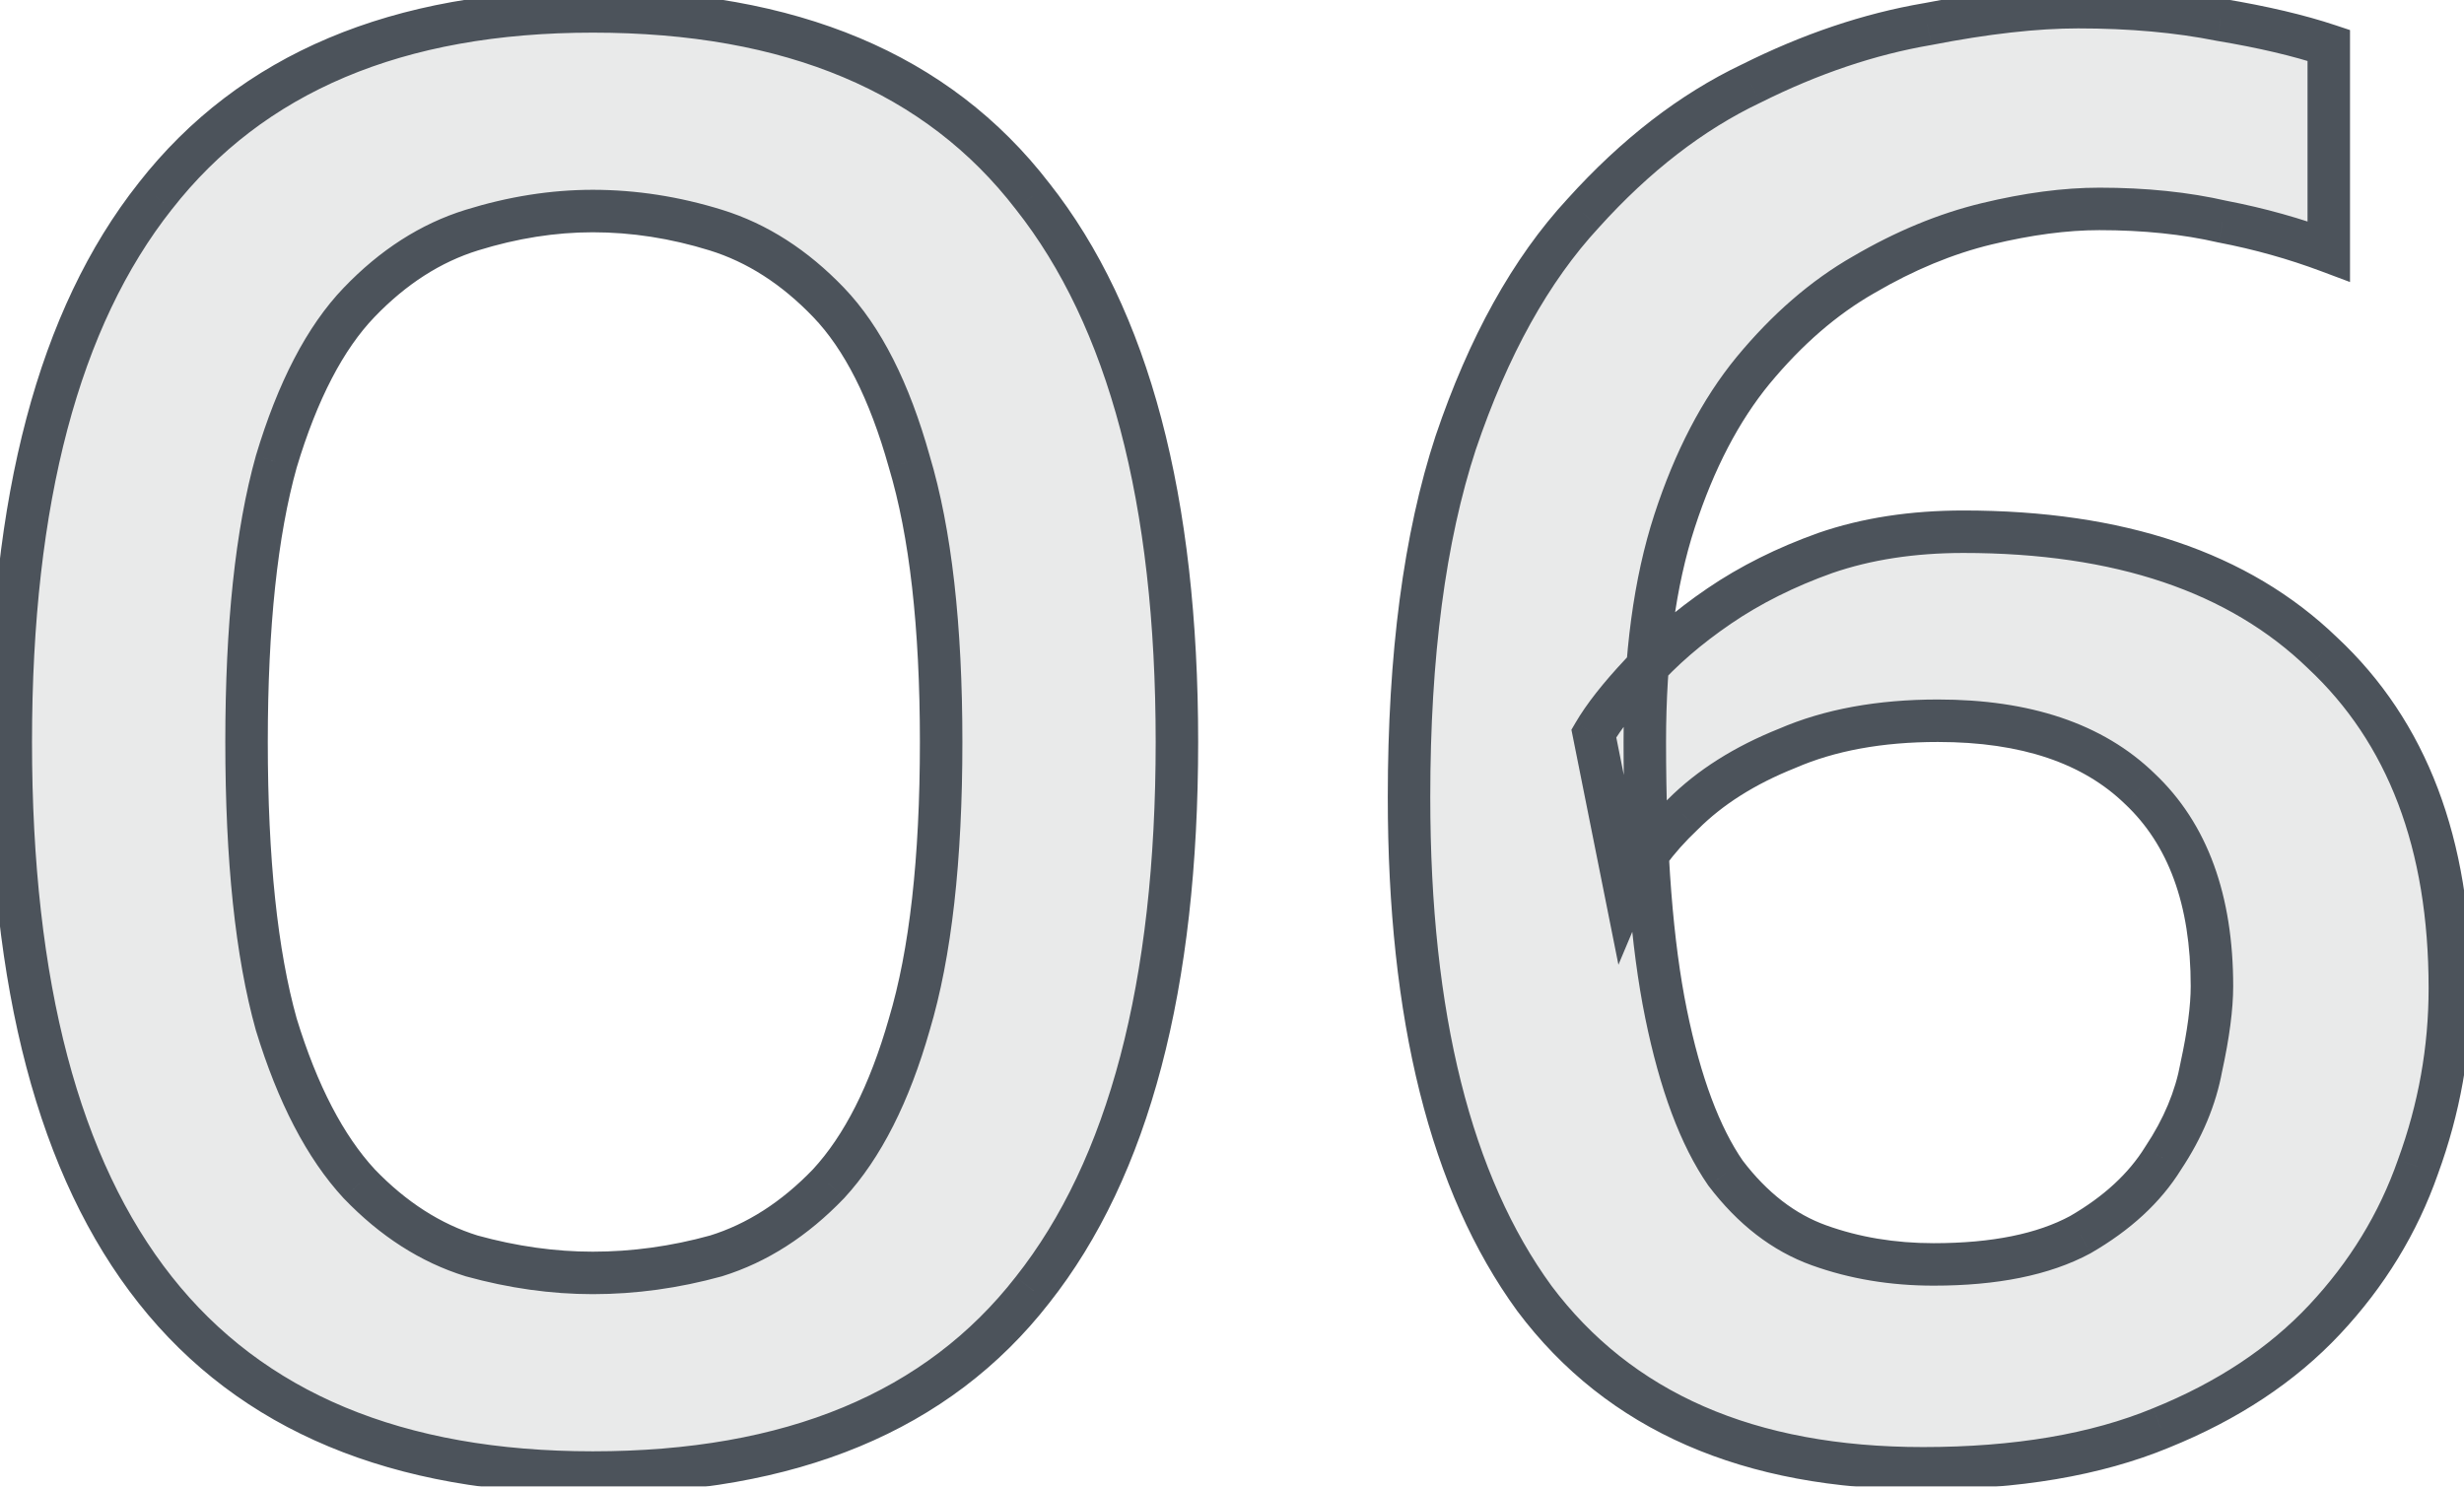
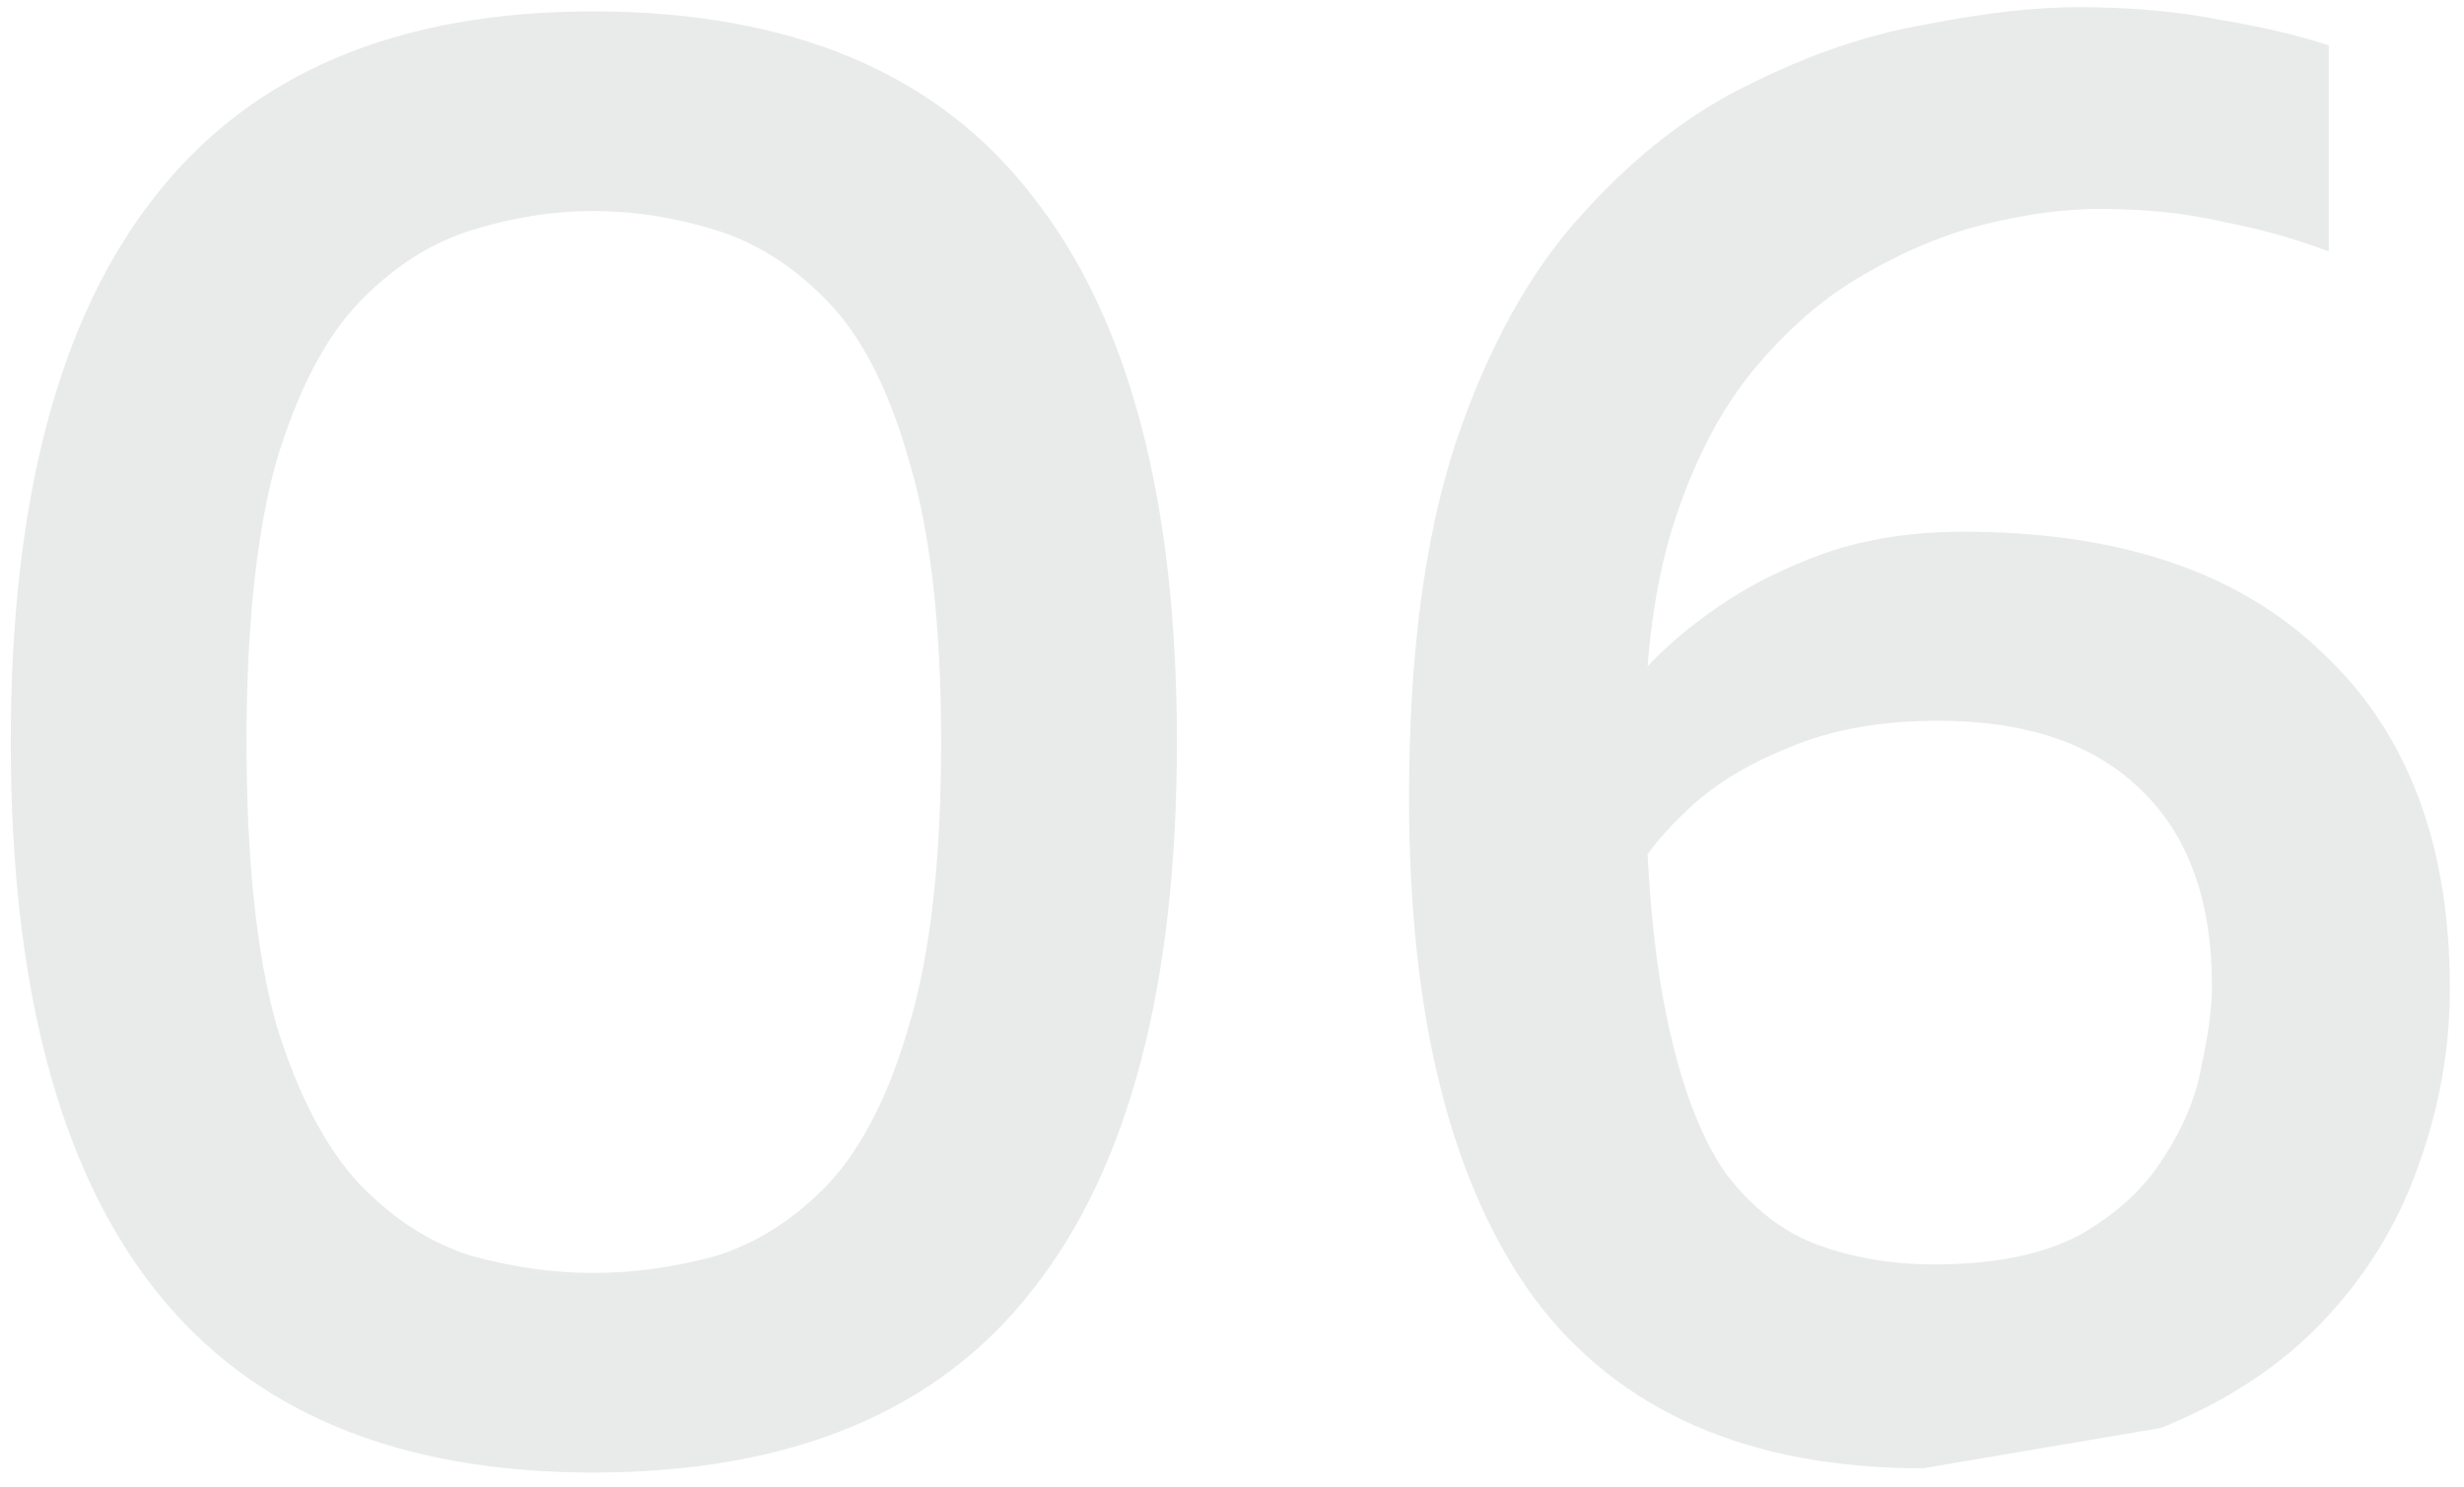
<svg xmlns="http://www.w3.org/2000/svg" width="116" height="70" viewBox="0 0 116 70" fill="none">
  <mask id="path-1-outside-1_104_53" maskUnits="userSpaceOnUse" x="-1" y="-0.863" width="118" height="72" fill="black">
    <rect fill="white" x="-1" y="-0.863" width="118" height="72" />
    <path d="M27.907 69.337C18.707 69.337 11.84 66.471 7.307 60.737C2.774 55.004 0.507 46.404 0.507 34.937C0.507 23.537 2.774 14.97 7.307 9.237C11.84 3.437 18.707 0.537 27.907 0.537C37.24 0.537 44.14 3.437 48.607 9.237C53.14 14.97 55.407 23.537 55.407 34.937C55.407 46.404 53.14 55.004 48.607 60.737C44.14 66.471 37.24 69.337 27.907 69.337ZM27.907 59.937C29.84 59.937 31.774 59.67 33.707 59.137C35.64 58.537 37.407 57.404 39.007 55.737C40.607 54.004 41.874 51.504 42.807 48.237C43.807 44.904 44.307 40.471 44.307 34.937C44.307 29.471 43.807 25.07 42.807 21.737C41.874 18.404 40.607 15.904 39.007 14.237C37.407 12.57 35.64 11.437 33.707 10.837C31.774 10.237 29.84 9.937 27.907 9.937C26.04 9.937 24.14 10.237 22.207 10.837C20.274 11.437 18.507 12.57 16.907 14.237C15.307 15.904 14.007 18.404 13.007 21.737C12.074 25.07 11.607 29.471 11.607 34.937C11.607 40.471 12.074 44.904 13.007 48.237C14.007 51.504 15.307 54.004 16.907 55.737C18.507 57.404 20.274 58.537 22.207 59.137C24.14 59.67 26.04 59.937 27.907 59.937ZM90.534 69.137C82.334 69.137 76.234 66.471 72.234 61.137C68.301 55.737 66.334 47.87 66.334 37.537C66.334 30.87 67.068 25.304 68.534 20.837C70.068 16.304 72.068 12.704 74.534 10.037C77.001 7.304 79.634 5.271 82.434 3.937C85.234 2.537 88.001 1.604 90.734 1.137C93.468 0.604 95.834 0.337 97.834 0.337C100.301 0.337 102.534 0.537 104.534 0.937C106.534 1.271 108.234 1.671 109.634 2.137V11.837C108.034 11.237 106.368 10.771 104.634 10.437C102.901 10.037 100.968 9.837 98.834 9.837C97.234 9.837 95.468 10.07 93.534 10.537C91.601 11.004 89.668 11.804 87.734 12.937C85.868 14.004 84.134 15.504 82.534 17.437C81.001 19.304 79.768 21.671 78.834 24.537C77.901 27.404 77.434 30.87 77.434 34.937C77.434 40.204 77.768 44.471 78.434 47.737C79.101 51.004 80.034 53.504 81.234 55.237C82.501 56.904 83.968 58.037 85.634 58.637C87.301 59.237 89.101 59.537 91.034 59.537C93.901 59.537 96.201 59.071 97.934 58.137C99.668 57.137 100.968 55.937 101.834 54.537C102.768 53.137 103.368 51.704 103.634 50.237C103.968 48.704 104.134 47.437 104.134 46.437C104.134 42.37 103.001 39.27 100.734 37.137C98.534 35.004 95.368 33.937 91.234 33.937C88.501 33.937 86.134 34.37 84.134 35.237C82.134 36.037 80.501 37.071 79.234 38.337C77.968 39.537 77.068 40.77 76.534 42.037L75.034 34.537C75.501 33.737 76.234 32.804 77.234 31.737C78.234 30.604 79.468 29.537 80.934 28.537C82.401 27.537 84.068 26.704 85.934 26.037C87.868 25.37 90.034 25.037 92.434 25.037C99.768 25.037 105.401 26.937 109.334 30.737C113.334 34.471 115.334 39.737 115.334 46.537C115.334 49.404 114.834 52.204 113.834 54.937C112.901 57.604 111.434 60.004 109.434 62.137C107.434 64.27 104.868 65.971 101.734 67.237C98.668 68.504 94.934 69.137 90.534 69.137Z" />
  </mask>
-   <path d="M27.907 69.337C18.707 69.337 11.84 66.471 7.307 60.737C2.774 55.004 0.507 46.404 0.507 34.937C0.507 23.537 2.774 14.97 7.307 9.237C11.84 3.437 18.707 0.537 27.907 0.537C37.24 0.537 44.14 3.437 48.607 9.237C53.14 14.97 55.407 23.537 55.407 34.937C55.407 46.404 53.14 55.004 48.607 60.737C44.14 66.471 37.24 69.337 27.907 69.337ZM27.907 59.937C29.84 59.937 31.774 59.67 33.707 59.137C35.64 58.537 37.407 57.404 39.007 55.737C40.607 54.004 41.874 51.504 42.807 48.237C43.807 44.904 44.307 40.471 44.307 34.937C44.307 29.471 43.807 25.07 42.807 21.737C41.874 18.404 40.607 15.904 39.007 14.237C37.407 12.57 35.64 11.437 33.707 10.837C31.774 10.237 29.84 9.937 27.907 9.937C26.04 9.937 24.14 10.237 22.207 10.837C20.274 11.437 18.507 12.57 16.907 14.237C15.307 15.904 14.007 18.404 13.007 21.737C12.074 25.07 11.607 29.471 11.607 34.937C11.607 40.471 12.074 44.904 13.007 48.237C14.007 51.504 15.307 54.004 16.907 55.737C18.507 57.404 20.274 58.537 22.207 59.137C24.14 59.67 26.04 59.937 27.907 59.937ZM90.534 69.137C82.334 69.137 76.234 66.471 72.234 61.137C68.301 55.737 66.334 47.87 66.334 37.537C66.334 30.87 67.068 25.304 68.534 20.837C70.068 16.304 72.068 12.704 74.534 10.037C77.001 7.304 79.634 5.271 82.434 3.937C85.234 2.537 88.001 1.604 90.734 1.137C93.468 0.604 95.834 0.337 97.834 0.337C100.301 0.337 102.534 0.537 104.534 0.937C106.534 1.271 108.234 1.671 109.634 2.137V11.837C108.034 11.237 106.368 10.771 104.634 10.437C102.901 10.037 100.968 9.837 98.834 9.837C97.234 9.837 95.468 10.07 93.534 10.537C91.601 11.004 89.668 11.804 87.734 12.937C85.868 14.004 84.134 15.504 82.534 17.437C81.001 19.304 79.768 21.671 78.834 24.537C77.901 27.404 77.434 30.87 77.434 34.937C77.434 40.204 77.768 44.471 78.434 47.737C79.101 51.004 80.034 53.504 81.234 55.237C82.501 56.904 83.968 58.037 85.634 58.637C87.301 59.237 89.101 59.537 91.034 59.537C93.901 59.537 96.201 59.071 97.934 58.137C99.668 57.137 100.968 55.937 101.834 54.537C102.768 53.137 103.368 51.704 103.634 50.237C103.968 48.704 104.134 47.437 104.134 46.437C104.134 42.37 103.001 39.27 100.734 37.137C98.534 35.004 95.368 33.937 91.234 33.937C88.501 33.937 86.134 34.37 84.134 35.237C82.134 36.037 80.501 37.071 79.234 38.337C77.968 39.537 77.068 40.77 76.534 42.037L75.034 34.537C75.501 33.737 76.234 32.804 77.234 31.737C78.234 30.604 79.468 29.537 80.934 28.537C82.401 27.537 84.068 26.704 85.934 26.037C87.868 25.37 90.034 25.037 92.434 25.037C99.768 25.037 105.401 26.937 109.334 30.737C113.334 34.471 115.334 39.737 115.334 46.537C115.334 49.404 114.834 52.204 113.834 54.937C112.901 57.604 111.434 60.004 109.434 62.137C107.434 64.27 104.868 65.971 101.734 67.237C98.668 68.504 94.934 69.137 90.534 69.137Z" fill="#25282C" fill-opacity="0.1" />
-   <path d="M7.307 60.737L6.523 61.357L6.523 61.357L7.307 60.737ZM7.307 9.237L8.091 9.857L8.095 9.853L7.307 9.237ZM48.607 9.237L47.815 9.847L47.823 9.857L48.607 9.237ZM48.607 60.737L47.823 60.117L47.818 60.123L48.607 60.737ZM33.707 59.137L33.973 60.101L33.988 60.097L34.003 60.092L33.707 59.137ZM39.007 55.737L39.728 56.43L39.735 56.423L39.742 56.416L39.007 55.737ZM42.807 48.237L41.849 47.95L41.846 47.962L42.807 48.237ZM42.807 21.737L41.844 22.007L41.847 22.016L41.849 22.025L42.807 21.737ZM39.007 14.237L39.728 13.545L39.728 13.545L39.007 14.237ZM22.207 10.837L21.911 9.882L21.911 9.882L22.207 10.837ZM16.907 14.237L16.186 13.545L16.186 13.545L16.907 14.237ZM13.007 21.737L12.049 21.45L12.047 21.459L12.044 21.468L13.007 21.737ZM13.007 48.237L12.044 48.507L12.047 48.518L12.051 48.53L13.007 48.237ZM16.907 55.737L16.172 56.416L16.179 56.423L16.186 56.43L16.907 55.737ZM22.207 59.137L21.911 60.092L21.926 60.097L21.941 60.101L22.207 59.137ZM27.907 68.337C18.926 68.337 12.387 65.55 8.091 60.117L6.523 61.357C11.294 67.391 18.488 70.337 27.907 70.337V68.337ZM8.091 60.117C3.757 54.636 1.507 46.299 1.507 34.937H-0.493C-0.493 46.509 1.79 55.372 6.523 61.357L8.091 60.117ZM1.507 34.937C1.507 23.644 3.757 15.339 8.091 9.857L6.523 8.617C1.791 14.602 -0.493 23.431 -0.493 34.937H1.507ZM8.095 9.853C12.392 4.355 18.93 1.537 27.907 1.537V-0.463C18.484 -0.463 11.289 2.519 6.519 8.621L8.095 9.853ZM27.907 1.537C37.024 1.537 43.588 4.359 47.815 9.847L49.399 8.627C44.693 2.516 37.457 -0.463 27.907 -0.463V1.537ZM47.823 9.857C52.157 15.339 54.407 23.644 54.407 34.937H56.407C56.407 23.431 54.123 14.602 49.392 8.617L47.823 9.857ZM54.407 34.937C54.407 46.299 52.157 54.636 47.823 60.117L49.392 61.357C54.124 55.372 56.407 46.509 56.407 34.937H54.407ZM47.818 60.123C43.593 65.546 37.028 68.337 27.907 68.337V70.337C37.453 70.337 44.688 67.395 49.396 61.352L47.818 60.123ZM27.907 60.937C29.933 60.937 31.956 60.657 33.973 60.101L33.441 58.173C31.591 58.684 29.747 58.937 27.907 58.937V60.937ZM34.003 60.092C36.12 59.435 38.028 58.201 39.728 56.43L38.286 55.045C36.786 56.607 35.161 57.639 33.411 58.182L34.003 60.092ZM39.742 56.416C41.484 54.528 42.81 51.867 43.769 48.512L41.846 47.962C40.938 51.14 39.73 53.48 38.272 55.059L39.742 56.416ZM43.765 48.525C44.804 45.06 45.307 40.518 45.307 34.937H43.307C43.307 40.423 42.81 44.748 41.849 47.95L43.765 48.525ZM45.307 34.937C45.307 29.422 44.804 24.914 43.765 21.45L41.849 22.025C42.81 25.227 43.307 29.519 43.307 34.937H45.307ZM43.77 21.468C42.813 18.048 41.485 15.375 39.728 13.545L38.286 14.93C39.729 16.433 40.935 18.759 41.844 22.007L43.77 21.468ZM39.728 13.545C38.028 11.773 36.12 10.539 34.003 9.882L33.411 11.792C35.161 12.335 36.786 13.368 38.286 14.93L39.728 13.545ZM34.003 9.882C31.979 9.254 29.945 8.937 27.907 8.937V10.937C29.735 10.937 31.569 11.221 33.411 11.792L34.003 9.882ZM27.907 8.937C25.932 8.937 23.932 9.255 21.911 9.882L22.503 11.792C24.349 11.22 26.149 10.937 27.907 10.937V8.937ZM21.911 9.882C19.794 10.539 17.886 11.773 16.186 13.545L17.628 14.93C19.128 13.368 20.753 12.335 22.503 11.792L21.911 9.882ZM16.186 13.545C14.434 15.369 13.074 18.035 12.049 21.45L13.965 22.025C14.94 18.773 16.18 16.439 17.628 14.93L16.186 13.545ZM12.044 21.468C11.076 24.924 10.607 29.425 10.607 34.937H12.607C12.607 29.515 13.071 25.217 13.97 22.007L12.044 21.468ZM10.607 34.937C10.607 40.514 11.076 45.05 12.044 48.507L13.97 47.968C13.071 44.758 12.607 40.427 12.607 34.937H10.607ZM12.051 48.53C13.076 51.881 14.435 54.534 16.172 56.416L17.642 55.059C16.179 53.474 14.938 51.127 13.963 47.944L12.051 48.53ZM16.186 56.43C17.886 58.201 19.794 59.435 21.911 60.092L22.503 58.182C20.753 57.639 19.128 56.607 17.628 55.045L16.186 56.43ZM21.941 60.101C23.955 60.657 25.944 60.937 27.907 60.937V58.937C26.137 58.937 24.326 58.684 22.473 58.173L21.941 60.101ZM72.234 61.137L71.426 61.726L71.434 61.737L72.234 61.137ZM68.534 20.837L67.587 20.517L67.584 20.525L68.534 20.837ZM74.534 10.037L75.269 10.716L75.277 10.707L74.534 10.037ZM82.434 3.937L82.864 4.84L82.873 4.836L82.882 4.832L82.434 3.937ZM90.734 1.137L90.903 2.123L90.914 2.121L90.926 2.119L90.734 1.137ZM104.534 0.937L104.338 1.918L104.354 1.921L104.37 1.924L104.534 0.937ZM109.634 2.137H110.634V1.416L109.951 1.189L109.634 2.137ZM109.634 11.837L109.283 12.774L110.634 13.28V11.837H109.634ZM104.634 10.437L104.41 11.412L104.427 11.416L104.446 11.419L104.634 10.437ZM93.534 10.537L93.3 9.565L93.3 9.565L93.534 10.537ZM87.734 12.937L88.231 13.806L88.24 13.8L87.734 12.937ZM82.534 17.437L81.764 16.8L81.762 16.802L82.534 17.437ZM78.434 47.737L77.455 47.937L77.455 47.937L78.434 47.737ZM81.234 55.237L80.412 55.806L80.425 55.825L80.438 55.842L81.234 55.237ZM85.634 58.637L85.973 57.696L85.973 57.696L85.634 58.637ZM97.934 58.137L98.409 59.018L98.421 59.011L98.434 59.003L97.934 58.137ZM101.834 54.537L101.002 53.983L100.993 53.996L100.984 54.011L101.834 54.537ZM103.634 50.237L102.657 50.025L102.654 50.041L102.651 50.058L103.634 50.237ZM100.734 37.137L100.038 37.855L100.044 37.86L100.049 37.865L100.734 37.137ZM84.134 35.237L84.506 36.166L84.519 36.16L84.532 36.155L84.134 35.237ZM79.234 38.337L79.922 39.063L79.932 39.054L79.942 39.044L79.234 38.337ZM76.534 42.037L75.554 42.233L76.192 45.426L77.456 42.425L76.534 42.037ZM75.034 34.537L74.171 34.033L73.979 34.361L74.054 34.733L75.034 34.537ZM77.234 31.737L77.964 32.421L77.974 32.41L77.984 32.399L77.234 31.737ZM80.934 28.537L80.371 27.711L80.371 27.711L80.934 28.537ZM85.934 26.037L85.608 25.092L85.598 25.096L85.934 26.037ZM109.334 30.737L108.64 31.456L108.646 31.462L108.652 31.468L109.334 30.737ZM113.834 54.937L112.895 54.594L112.891 54.607L113.834 54.937ZM109.434 62.137L110.164 62.821L110.164 62.821L109.434 62.137ZM101.734 67.237L101.36 66.31L101.353 66.313L101.734 67.237ZM90.534 68.137C82.568 68.137 76.802 65.561 73.034 60.537L71.434 61.737C75.667 67.381 82.1 70.137 90.534 70.137V68.137ZM73.043 60.548C69.285 55.39 67.334 47.767 67.334 37.537H65.334C65.334 47.974 67.317 56.084 71.426 61.726L73.043 60.548ZM67.334 37.537C67.334 30.936 68.061 25.483 69.484 21.149L67.584 20.525C66.074 25.125 65.334 30.805 65.334 37.537H67.334ZM69.482 21.158C70.984 16.717 72.922 13.252 75.269 10.716L73.8 9.358C71.213 12.155 69.152 15.891 67.587 20.517L69.482 21.158ZM75.277 10.707C77.672 8.053 80.203 6.107 82.864 4.84L82.004 3.034C79.066 4.434 76.33 6.554 73.792 9.367L75.277 10.707ZM82.882 4.832C85.605 3.47 88.278 2.571 90.903 2.123L90.566 0.151C87.724 0.637 84.864 1.604 81.987 3.043L82.882 4.832ZM90.926 2.119C93.619 1.593 95.918 1.337 97.834 1.337V-0.663C95.751 -0.663 93.317 -0.386 90.543 0.156L90.926 2.119ZM97.834 1.337C100.248 1.337 102.415 1.533 104.338 1.918L104.73 -0.043C102.654 -0.459 100.354 -0.663 97.834 -0.663V1.337ZM104.37 1.924C106.336 2.251 107.982 2.641 109.318 3.086L109.951 1.189C108.487 0.701 106.733 0.29 104.699 -0.049L104.37 1.924ZM108.634 2.137V11.837H110.634V2.137H108.634ZM109.986 10.901C108.331 10.28 106.61 9.799 104.823 9.455L104.446 11.419C106.125 11.742 107.738 12.194 109.283 12.774L109.986 10.901ZM104.859 9.463C103.039 9.043 101.029 8.837 98.834 8.837V10.837C100.907 10.837 102.763 11.032 104.41 11.412L104.859 9.463ZM98.834 8.837C97.139 8.837 95.292 9.084 93.3 9.565L93.769 11.509C95.643 11.057 97.33 10.837 98.834 10.837V8.837ZM93.3 9.565C91.26 10.057 89.236 10.898 87.229 12.075L88.24 13.8C90.1 12.71 91.942 11.95 93.769 11.509L93.3 9.565ZM87.238 12.069C85.251 13.204 83.428 14.789 81.764 16.8L83.305 18.075C84.841 16.219 86.484 14.803 88.231 13.805L87.238 12.069ZM81.762 16.802C80.132 18.786 78.846 21.271 77.883 24.228L79.785 24.847C80.689 22.07 81.87 19.822 83.307 18.072L81.762 16.802ZM77.883 24.228C76.909 27.222 76.434 30.8 76.434 34.937H78.434C78.434 30.942 78.894 27.585 79.785 24.847L77.883 24.228ZM76.434 34.937C76.434 40.237 76.769 44.578 77.455 47.937L79.414 47.537C78.766 44.363 78.434 40.17 78.434 34.937H76.434ZM77.455 47.937C78.134 51.268 79.103 53.916 80.412 55.806L82.057 54.668C80.965 53.092 80.068 50.74 79.414 47.537L77.455 47.937ZM80.438 55.842C81.8 57.634 83.416 58.902 85.296 59.578L85.973 57.696C84.519 57.173 83.202 56.173 82.031 54.632L80.438 55.842ZM85.296 59.578C87.081 60.221 88.996 60.537 91.034 60.537V58.537C89.206 58.537 87.522 58.254 85.973 57.696L85.296 59.578ZM91.034 60.537C93.996 60.537 96.478 60.057 98.409 59.018L97.46 57.257C95.924 58.084 93.806 58.537 91.034 58.537V60.537ZM98.434 59.003C100.28 57.938 101.714 56.631 102.685 55.064L100.984 54.011C100.221 55.243 99.055 56.336 97.435 57.271L98.434 59.003ZM102.666 55.092C103.666 53.593 104.324 52.033 104.618 50.416L102.651 50.058C102.411 51.374 101.87 52.681 101.002 53.983L102.666 55.092ZM104.612 50.45C104.953 48.881 105.134 47.537 105.134 46.437H103.134C103.134 47.337 102.983 48.527 102.657 50.025L104.612 50.45ZM105.134 46.437C105.134 42.184 103.944 38.785 101.42 36.409L100.049 37.865C102.058 39.757 103.134 42.557 103.134 46.437H105.134ZM101.431 36.419C98.987 34.049 95.535 32.937 91.234 32.937V34.937C95.201 34.937 98.082 35.958 100.038 37.855L101.431 36.419ZM91.234 32.937C88.398 32.937 85.89 33.387 83.737 34.32L84.532 36.155C86.379 35.354 88.604 34.937 91.234 34.937V32.937ZM83.763 34.309C81.662 35.149 79.907 36.25 78.527 37.63L79.942 39.044C81.095 37.891 82.607 36.925 84.506 36.166L83.763 34.309ZM78.547 37.611C77.206 38.882 76.212 40.225 75.613 41.649L77.456 42.425C77.923 41.316 78.73 40.193 79.922 39.063L78.547 37.611ZM77.515 41.841L76.015 34.341L74.054 34.733L75.554 42.233L77.515 41.841ZM75.898 35.041C76.312 34.332 76.989 33.461 77.964 32.421L76.505 31.053C75.479 32.147 74.69 33.142 74.171 34.033L75.898 35.041ZM77.984 32.399C78.921 31.338 80.088 30.325 81.498 29.363L80.371 27.711C78.847 28.75 77.548 29.87 76.484 31.076L77.984 32.399ZM81.498 29.363C82.886 28.417 84.475 27.62 86.271 26.979L85.598 25.096C83.66 25.788 81.916 26.658 80.371 27.711L81.498 29.363ZM86.26 26.983C88.072 26.358 90.126 26.037 92.434 26.037V24.037C89.942 24.037 87.663 24.383 85.608 25.092L86.26 26.983ZM92.434 26.037C99.599 26.037 104.949 27.891 108.64 31.456L110.029 30.018C105.853 25.983 99.936 24.037 92.434 24.037V26.037ZM108.652 31.468C112.402 34.968 114.334 39.942 114.334 46.537H116.334C116.334 39.532 114.267 33.973 110.017 30.006L108.652 31.468ZM114.334 46.537C114.334 49.285 113.856 51.969 112.895 54.594L114.773 55.281C115.813 52.439 116.334 49.523 116.334 46.537H114.334ZM112.891 54.607C112.005 57.137 110.613 59.418 108.705 61.453L110.164 62.821C112.256 60.59 113.797 58.07 114.778 55.268L112.891 54.607ZM108.705 61.453C106.818 63.465 104.379 65.089 101.36 66.31L102.109 68.164C105.356 66.852 108.05 65.076 110.164 62.821L108.705 61.453ZM101.353 66.313C98.439 67.516 94.844 68.137 90.534 68.137V70.137C95.025 70.137 98.896 69.492 102.116 68.162L101.353 66.313Z" fill="#4C535B" mask="url(#path-1-outside-1_104_53)" />
+   <path d="M27.907 69.337C18.707 69.337 11.84 66.471 7.307 60.737C2.774 55.004 0.507 46.404 0.507 34.937C0.507 23.537 2.774 14.97 7.307 9.237C11.84 3.437 18.707 0.537 27.907 0.537C37.24 0.537 44.14 3.437 48.607 9.237C53.14 14.97 55.407 23.537 55.407 34.937C55.407 46.404 53.14 55.004 48.607 60.737C44.14 66.471 37.24 69.337 27.907 69.337ZM27.907 59.937C29.84 59.937 31.774 59.67 33.707 59.137C35.64 58.537 37.407 57.404 39.007 55.737C40.607 54.004 41.874 51.504 42.807 48.237C43.807 44.904 44.307 40.471 44.307 34.937C44.307 29.471 43.807 25.07 42.807 21.737C41.874 18.404 40.607 15.904 39.007 14.237C37.407 12.57 35.64 11.437 33.707 10.837C31.774 10.237 29.84 9.937 27.907 9.937C26.04 9.937 24.14 10.237 22.207 10.837C20.274 11.437 18.507 12.57 16.907 14.237C15.307 15.904 14.007 18.404 13.007 21.737C12.074 25.07 11.607 29.471 11.607 34.937C11.607 40.471 12.074 44.904 13.007 48.237C14.007 51.504 15.307 54.004 16.907 55.737C18.507 57.404 20.274 58.537 22.207 59.137C24.14 59.67 26.04 59.937 27.907 59.937ZM90.534 69.137C82.334 69.137 76.234 66.471 72.234 61.137C68.301 55.737 66.334 47.87 66.334 37.537C66.334 30.87 67.068 25.304 68.534 20.837C70.068 16.304 72.068 12.704 74.534 10.037C77.001 7.304 79.634 5.271 82.434 3.937C85.234 2.537 88.001 1.604 90.734 1.137C93.468 0.604 95.834 0.337 97.834 0.337C100.301 0.337 102.534 0.537 104.534 0.937C106.534 1.271 108.234 1.671 109.634 2.137V11.837C108.034 11.237 106.368 10.771 104.634 10.437C102.901 10.037 100.968 9.837 98.834 9.837C97.234 9.837 95.468 10.07 93.534 10.537C91.601 11.004 89.668 11.804 87.734 12.937C85.868 14.004 84.134 15.504 82.534 17.437C81.001 19.304 79.768 21.671 78.834 24.537C77.901 27.404 77.434 30.87 77.434 34.937C77.434 40.204 77.768 44.471 78.434 47.737C79.101 51.004 80.034 53.504 81.234 55.237C82.501 56.904 83.968 58.037 85.634 58.637C87.301 59.237 89.101 59.537 91.034 59.537C93.901 59.537 96.201 59.071 97.934 58.137C99.668 57.137 100.968 55.937 101.834 54.537C102.768 53.137 103.368 51.704 103.634 50.237C103.968 48.704 104.134 47.437 104.134 46.437C104.134 42.37 103.001 39.27 100.734 37.137C98.534 35.004 95.368 33.937 91.234 33.937C88.501 33.937 86.134 34.37 84.134 35.237C82.134 36.037 80.501 37.071 79.234 38.337C77.968 39.537 77.068 40.77 76.534 42.037L75.034 34.537C75.501 33.737 76.234 32.804 77.234 31.737C78.234 30.604 79.468 29.537 80.934 28.537C82.401 27.537 84.068 26.704 85.934 26.037C87.868 25.37 90.034 25.037 92.434 25.037C99.768 25.037 105.401 26.937 109.334 30.737C113.334 34.471 115.334 39.737 115.334 46.537C115.334 49.404 114.834 52.204 113.834 54.937C112.901 57.604 111.434 60.004 109.434 62.137C107.434 64.27 104.868 65.971 101.734 67.237Z" fill="#25282C" fill-opacity="0.1" />
</svg>